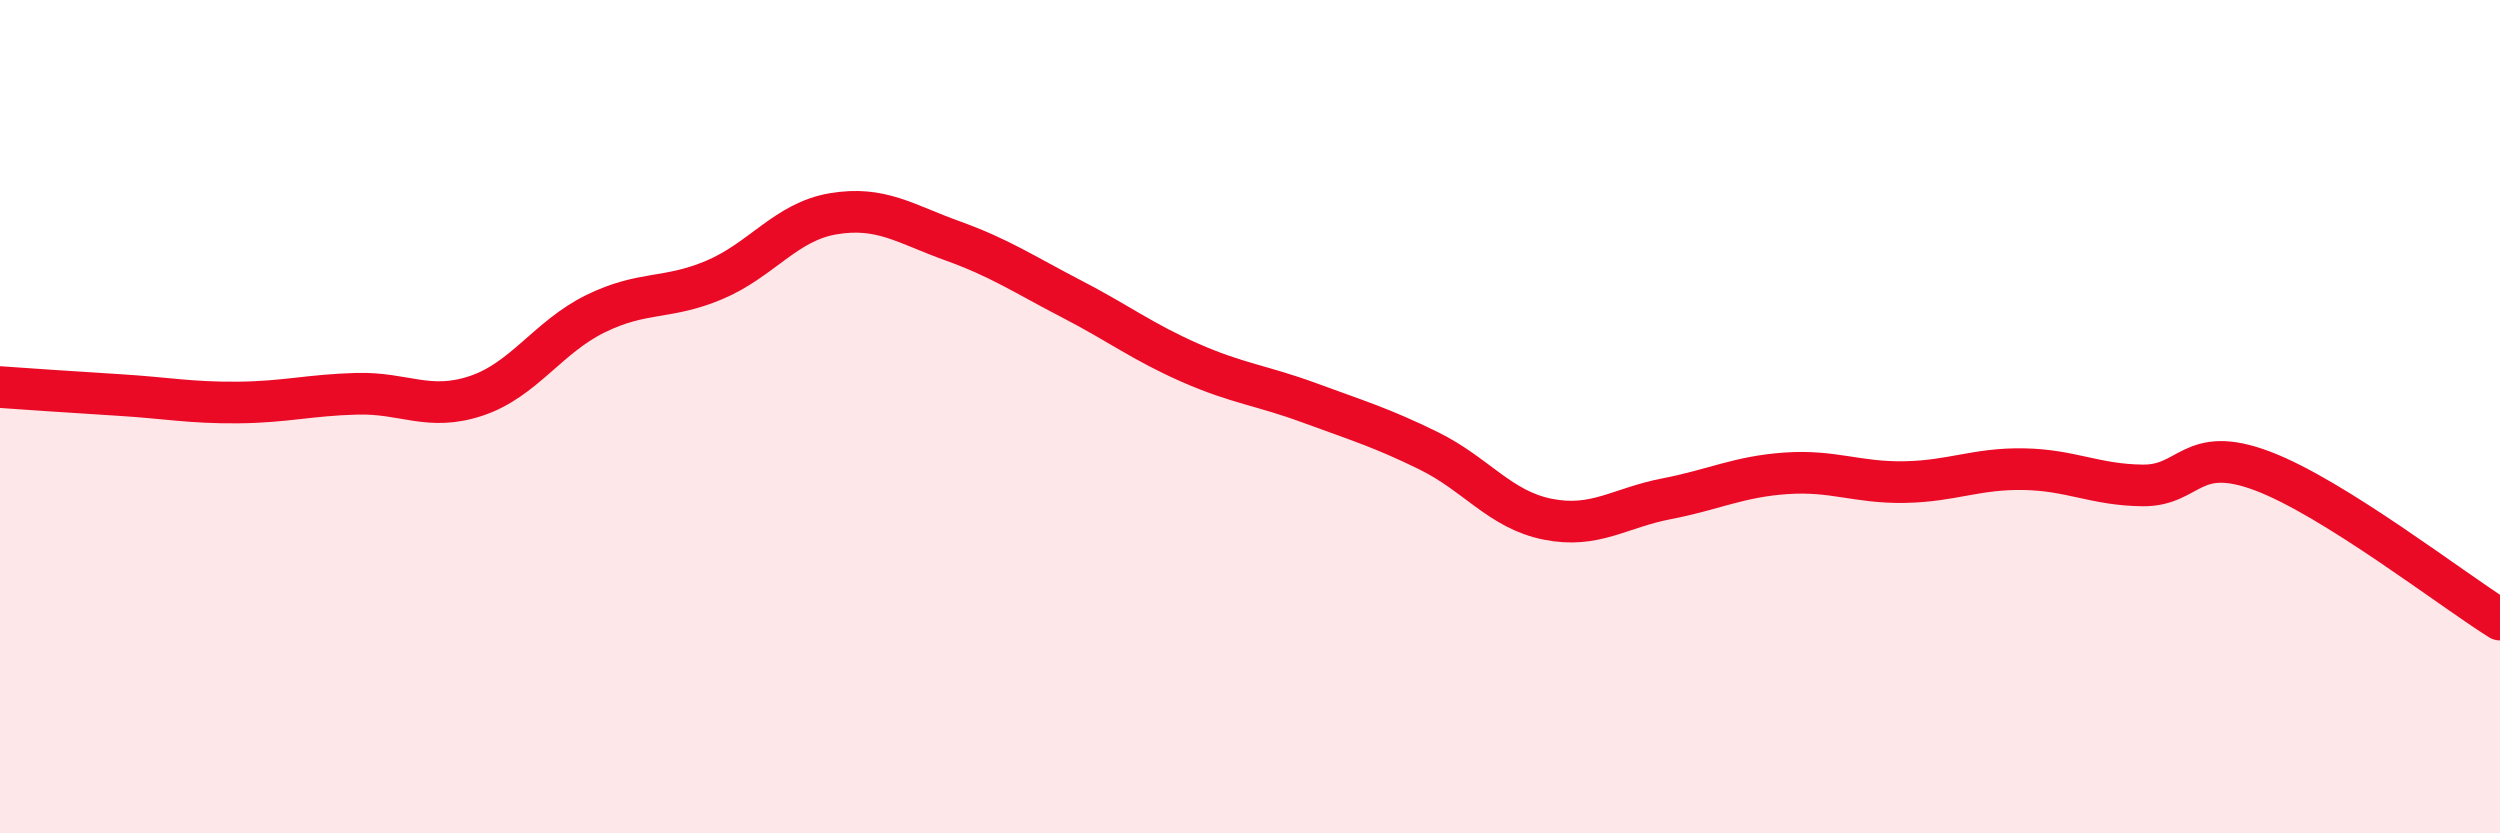
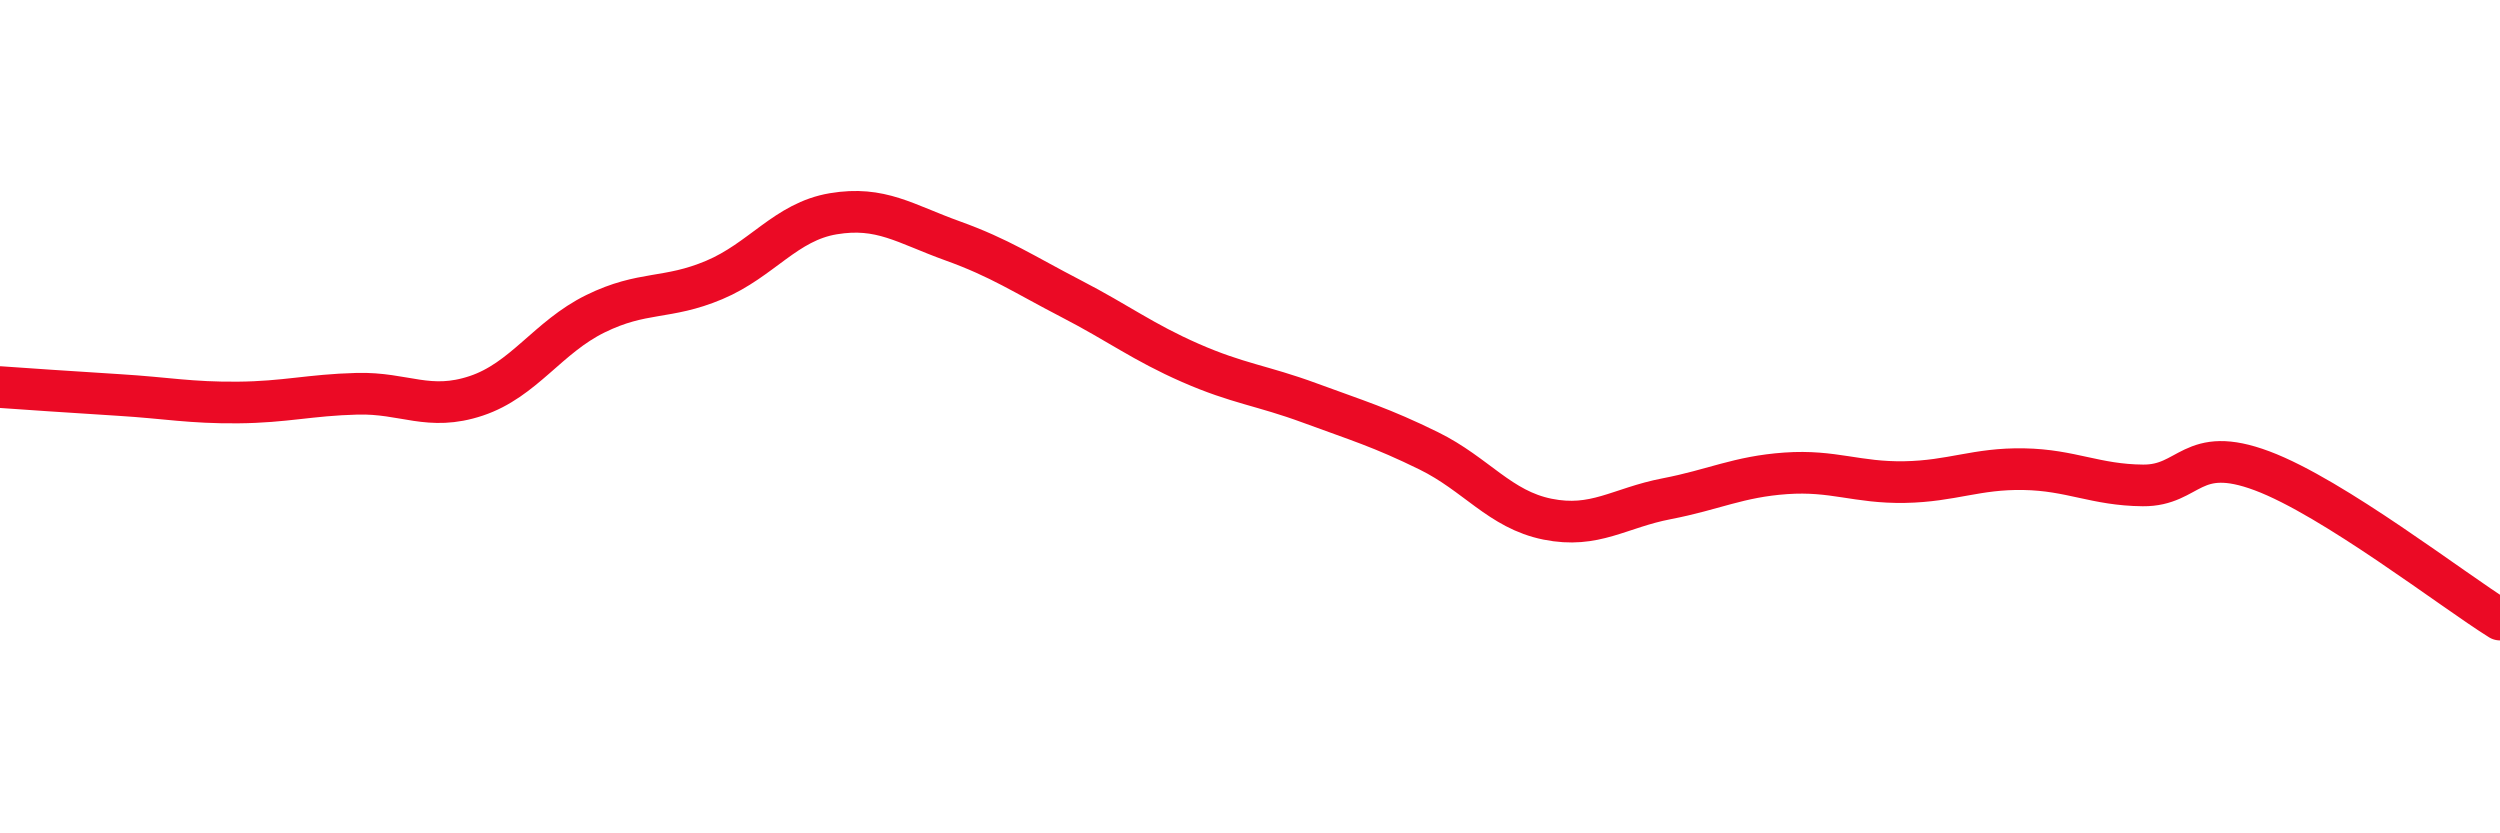
<svg xmlns="http://www.w3.org/2000/svg" width="60" height="20" viewBox="0 0 60 20">
-   <path d="M 0,9.29 C 0.57,9.33 1.72,9.41 2.86,9.48 C 4,9.55 4.57,9.67 5.71,9.66 C 6.85,9.65 7.43,9.48 8.57,9.45 C 9.71,9.42 10.29,9.88 11.43,9.5 C 12.57,9.12 13.15,8.09 14.29,7.53 C 15.43,6.97 16,7.2 17.14,6.72 C 18.28,6.24 18.86,5.32 20,5.13 C 21.14,4.94 21.72,5.37 22.86,5.78 C 24,6.19 24.57,6.58 25.71,7.17 C 26.85,7.76 27.43,8.21 28.57,8.71 C 29.71,9.21 30.29,9.25 31.43,9.67 C 32.57,10.09 33.15,10.26 34.29,10.82 C 35.43,11.38 36,12.23 37.14,12.46 C 38.28,12.69 38.86,12.19 40,11.97 C 41.14,11.75 41.72,11.44 42.86,11.36 C 44,11.28 44.57,11.59 45.71,11.57 C 46.85,11.55 47.43,11.24 48.57,11.26 C 49.71,11.28 50.29,11.64 51.43,11.65 C 52.57,11.66 52.58,10.66 54.29,11.3 C 56,11.94 58.86,14.16 60,14.87L60 20L0 20Z" fill="#EB0A25" opacity="0.1" stroke-linecap="round" stroke-linejoin="round" />
  <path d="M 0,9.29 C 0.57,9.33 1.72,9.41 2.86,9.48 C 4,9.55 4.57,9.67 5.71,9.66 C 6.85,9.65 7.43,9.48 8.57,9.45 C 9.71,9.42 10.29,9.88 11.43,9.5 C 12.57,9.12 13.15,8.09 14.29,7.53 C 15.43,6.97 16,7.2 17.14,6.72 C 18.28,6.24 18.86,5.32 20,5.13 C 21.14,4.94 21.72,5.37 22.86,5.78 C 24,6.19 24.57,6.58 25.71,7.17 C 26.85,7.76 27.43,8.21 28.57,8.71 C 29.71,9.21 30.29,9.25 31.43,9.67 C 32.57,10.09 33.15,10.26 34.29,10.82 C 35.43,11.38 36,12.23 37.14,12.46 C 38.28,12.69 38.86,12.19 40,11.97 C 41.14,11.75 41.72,11.44 42.86,11.36 C 44,11.28 44.57,11.59 45.71,11.57 C 46.85,11.55 47.43,11.24 48.57,11.26 C 49.71,11.28 50.29,11.64 51.43,11.65 C 52.57,11.66 52.58,10.66 54.29,11.3 C 56,11.94 58.86,14.16 60,14.87" stroke="#EB0A25" stroke-width="1" fill="none" stroke-linecap="round" stroke-linejoin="round" />
</svg>